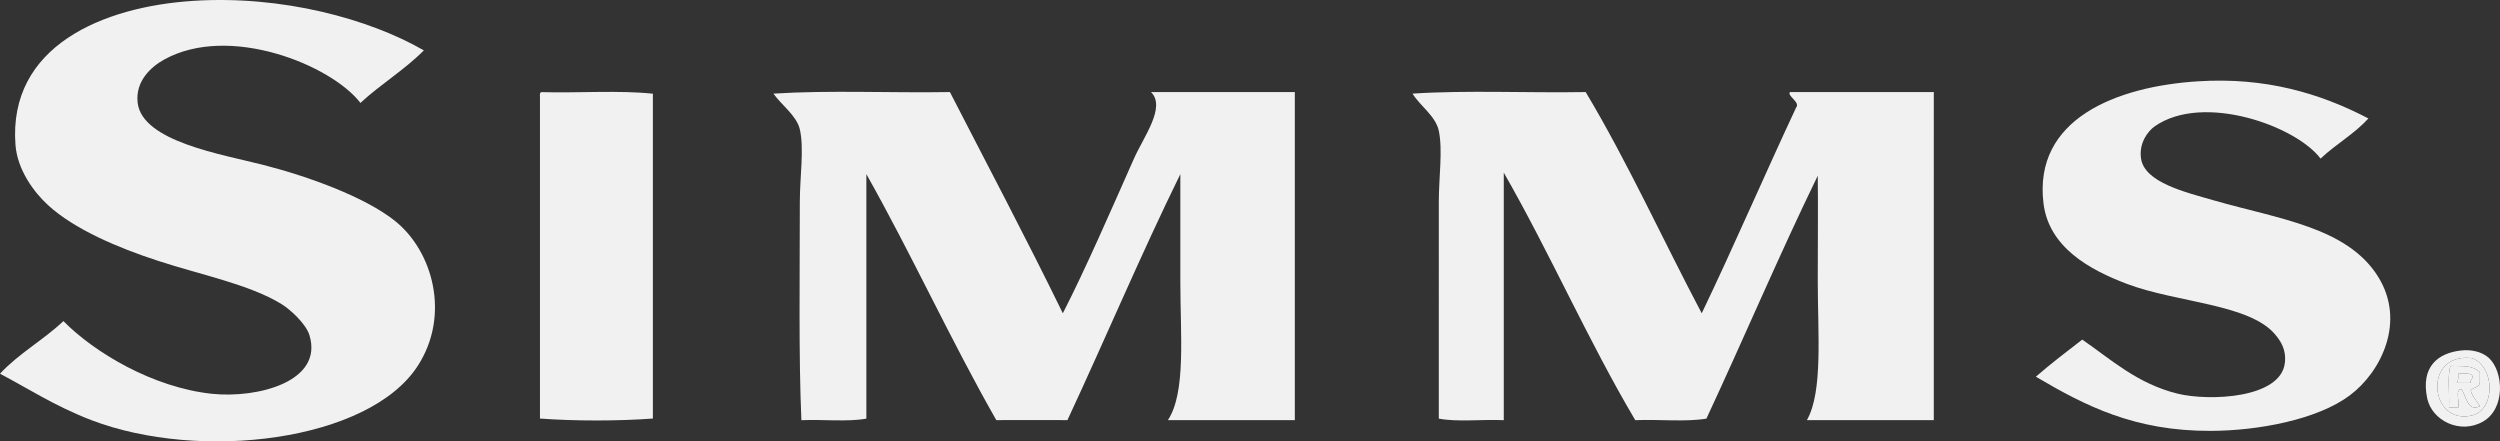
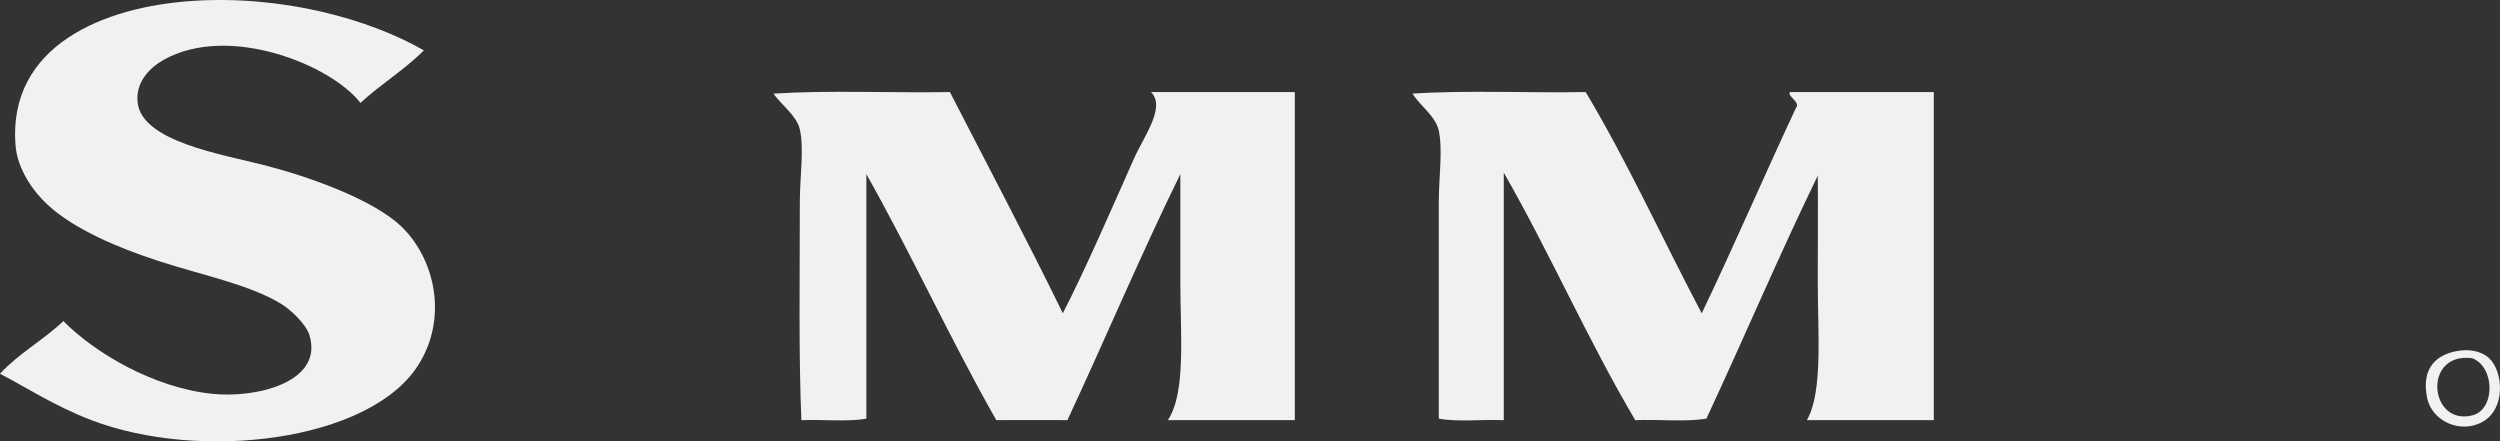
<svg xmlns="http://www.w3.org/2000/svg" id="Layer_1" data-name="Layer 1" viewBox="0 0 320.16 56.52">
  <rect x="0" y="0" width="320.16" height="56.52" fill="#333333" stroke="none" />
  <defs>
    <style>
      .cls-1 {
        fill: #f2f1f1;
        fill-rule: evenodd;
      }
    </style>
  </defs>
  <path class="cls-1" d="M54.28,6.45c-2.46,2.49-5.56,4.35-8.12,6.73-3.74-4.86-16.82-10.18-25.16-5.54-1.61,.89-3.71,2.74-3.37,5.54,.61,4.94,10.73,6.57,16.05,7.93,5.88,1.5,13.01,4.11,16.84,7.13,4.93,3.89,7.19,12.13,2.97,18.63-6.28,9.68-27.9,12.26-41.8,6.93-4.65-1.78-8.3-4.17-11.69-5.94,2.38-2.58,5.58-4.33,8.12-6.74,3.97,4.03,11.47,8.51,19.02,9.31,5.79,.61,14.34-1.54,12.48-7.53-.47-1.49-2.53-3.33-3.57-3.96-4.11-2.52-10.26-3.72-15.85-5.55-5.09-1.66-10.67-4.02-14.06-7.13-1.8-1.65-3.92-4.51-4.16-7.72C1.04,5.92,13.15,.85,24.76,.11c11.32-.73,22.46,2.28,29.52,6.34Z" />
-   <path class="cls-1" d="M303.32,15.16c-1.79,1.97-4.2,3.32-6.14,5.15-3.11-4.16-14.97-8.45-21.2-4.16-.94,.65-2.08,2.19-1.79,4.16,.46,3.07,5.68,4.3,9.32,5.35,8.3,2.39,17.02,3.42,21,9.71,3.67,5.8,.39,12.29-3.57,15.25-4.15,3.12-11.73,4.54-17.83,4.56-9.76,.03-16.05-3.2-22.39-6.94,1.91-1.66,3.93-3.2,5.94-4.75,3.59,2.46,7.05,5.68,12.28,6.94,4.07,.97,13.15,.58,13.67-3.96,.2-1.75-.58-2.82-1.19-3.57-3.23-3.98-12.61-4.12-19.02-6.54-4.78-1.8-10-4.67-10.7-10.3-1.33-10.8,9.28-14.99,19.82-15.65,8.6-.54,15.57,1.52,21.79,4.76Z" />
-   <path class="cls-1" d="M69.34,11.8c4.69,.13,9.91-.26,14.27,.2V53.6c-4.37,.33-10.1,.33-14.46,0V12.39c-.02-.28-.03-.56,.2-.59Z" />
  <path class="cls-1" d="M99.06,11.99c7.13-.46,15.12-.07,22.59-.2,4.84,9.42,9.78,18.74,14.46,28.33,2.89-5.64,6.14-13.11,9.11-19.81,1.26-2.83,4.13-6.61,2.18-8.52h18.42V53.8h-16.25c2.33-3.55,1.59-10.87,1.59-17.63v-13.87c-5.05,10.28-9.59,21.06-14.46,31.5-2.92,.01-6.85-.02-9.11,0-5.83-10.22-10.85-21.24-16.64-31.5v31.31c-2.4,.44-5.6,.08-8.32,.2-.36-8.2-.2-18.69-.2-27.94,0-3.21,.57-6.85,0-9.31-.4-1.75-2.41-3.17-3.37-4.56Z" />
  <path class="cls-1" d="M180.89,11.99c6.99-.46,14.86-.07,22.18-.2,5.39,9.01,9.88,18.91,14.86,28.33,4.15-8.65,8-17.62,12.09-26.35,.58-.67-1.2-1.5-.79-1.98h18.42V53.8h-16.25c2.07-3.63,1.39-11.1,1.39-17.83,0-4.98,.05-9.74,0-13.47-4.95,10.17-9.45,20.8-14.26,31.11-2.65,.45-6.14,.07-9.11,.2-6.02-10.16-10.94-21.42-16.84-31.7v31.7c-2.71-.13-5.93,.26-8.32-.2V25.86c0-3.16,.52-6.63,0-9.11-.4-1.89-2.44-3.23-3.36-4.75Z" />
  <path class="cls-1" d="M315.2,44.88c1.28-.14,2.68,.16,3.57,.99,1.84,1.74,2.12,6.46-.79,8.12-2.91,1.67-6.53-.11-7.14-2.97-.85-4.05,1.35-5.81,4.36-6.14Zm1.39,8.32c3-.73,2.95-6.22,0-7.33-6.38-.81-5.5,8.68,0,7.33Z" />
-   <path class="cls-1" d="M316.59,45.87c2.95,1.11,3,6.59,0,7.33-5.5,1.35-6.38-8.14,0-7.33Zm-2.97,6.34h1.19c.21-.72-.45-2.3,.39-2.38,.61,.78,.81,3.02,2.38,2.18-.41-.65-.92-1.19-1.18-1.98,.3-.49,1.23-.35,1.18-1.19v-1.19c-1.06-.89-1.95-.73-3.76-.79-.45,1.4-.08,3.62-.2,5.35Z" />
-   <path class="cls-1" d="M313.82,46.86c1.81,.06,2.7-.1,3.76,.79v1.19c.05,.83-.88,.7-1.18,1.19,.26,.8,.78,1.34,1.18,1.98-1.57,.84-1.76-1.4-2.38-2.18-.84,.08-.18,1.66-.39,2.38h-1.19c.11-1.73-.25-3.94,.2-5.35Zm.79,2.18h1.78c-.08-.47,.36-.43,.2-.99-.33-.33-1.16-.16-1.78-.2,.02,.49,.03,.96-.2,1.19Z" />
-   <path class="cls-1" d="M314.81,47.85c.62,.04,1.45-.13,1.78,.2,.16,.56-.28,.52-.2,.99h-1.78c.23-.23,.22-.7,.2-1.19Z" />
</svg>